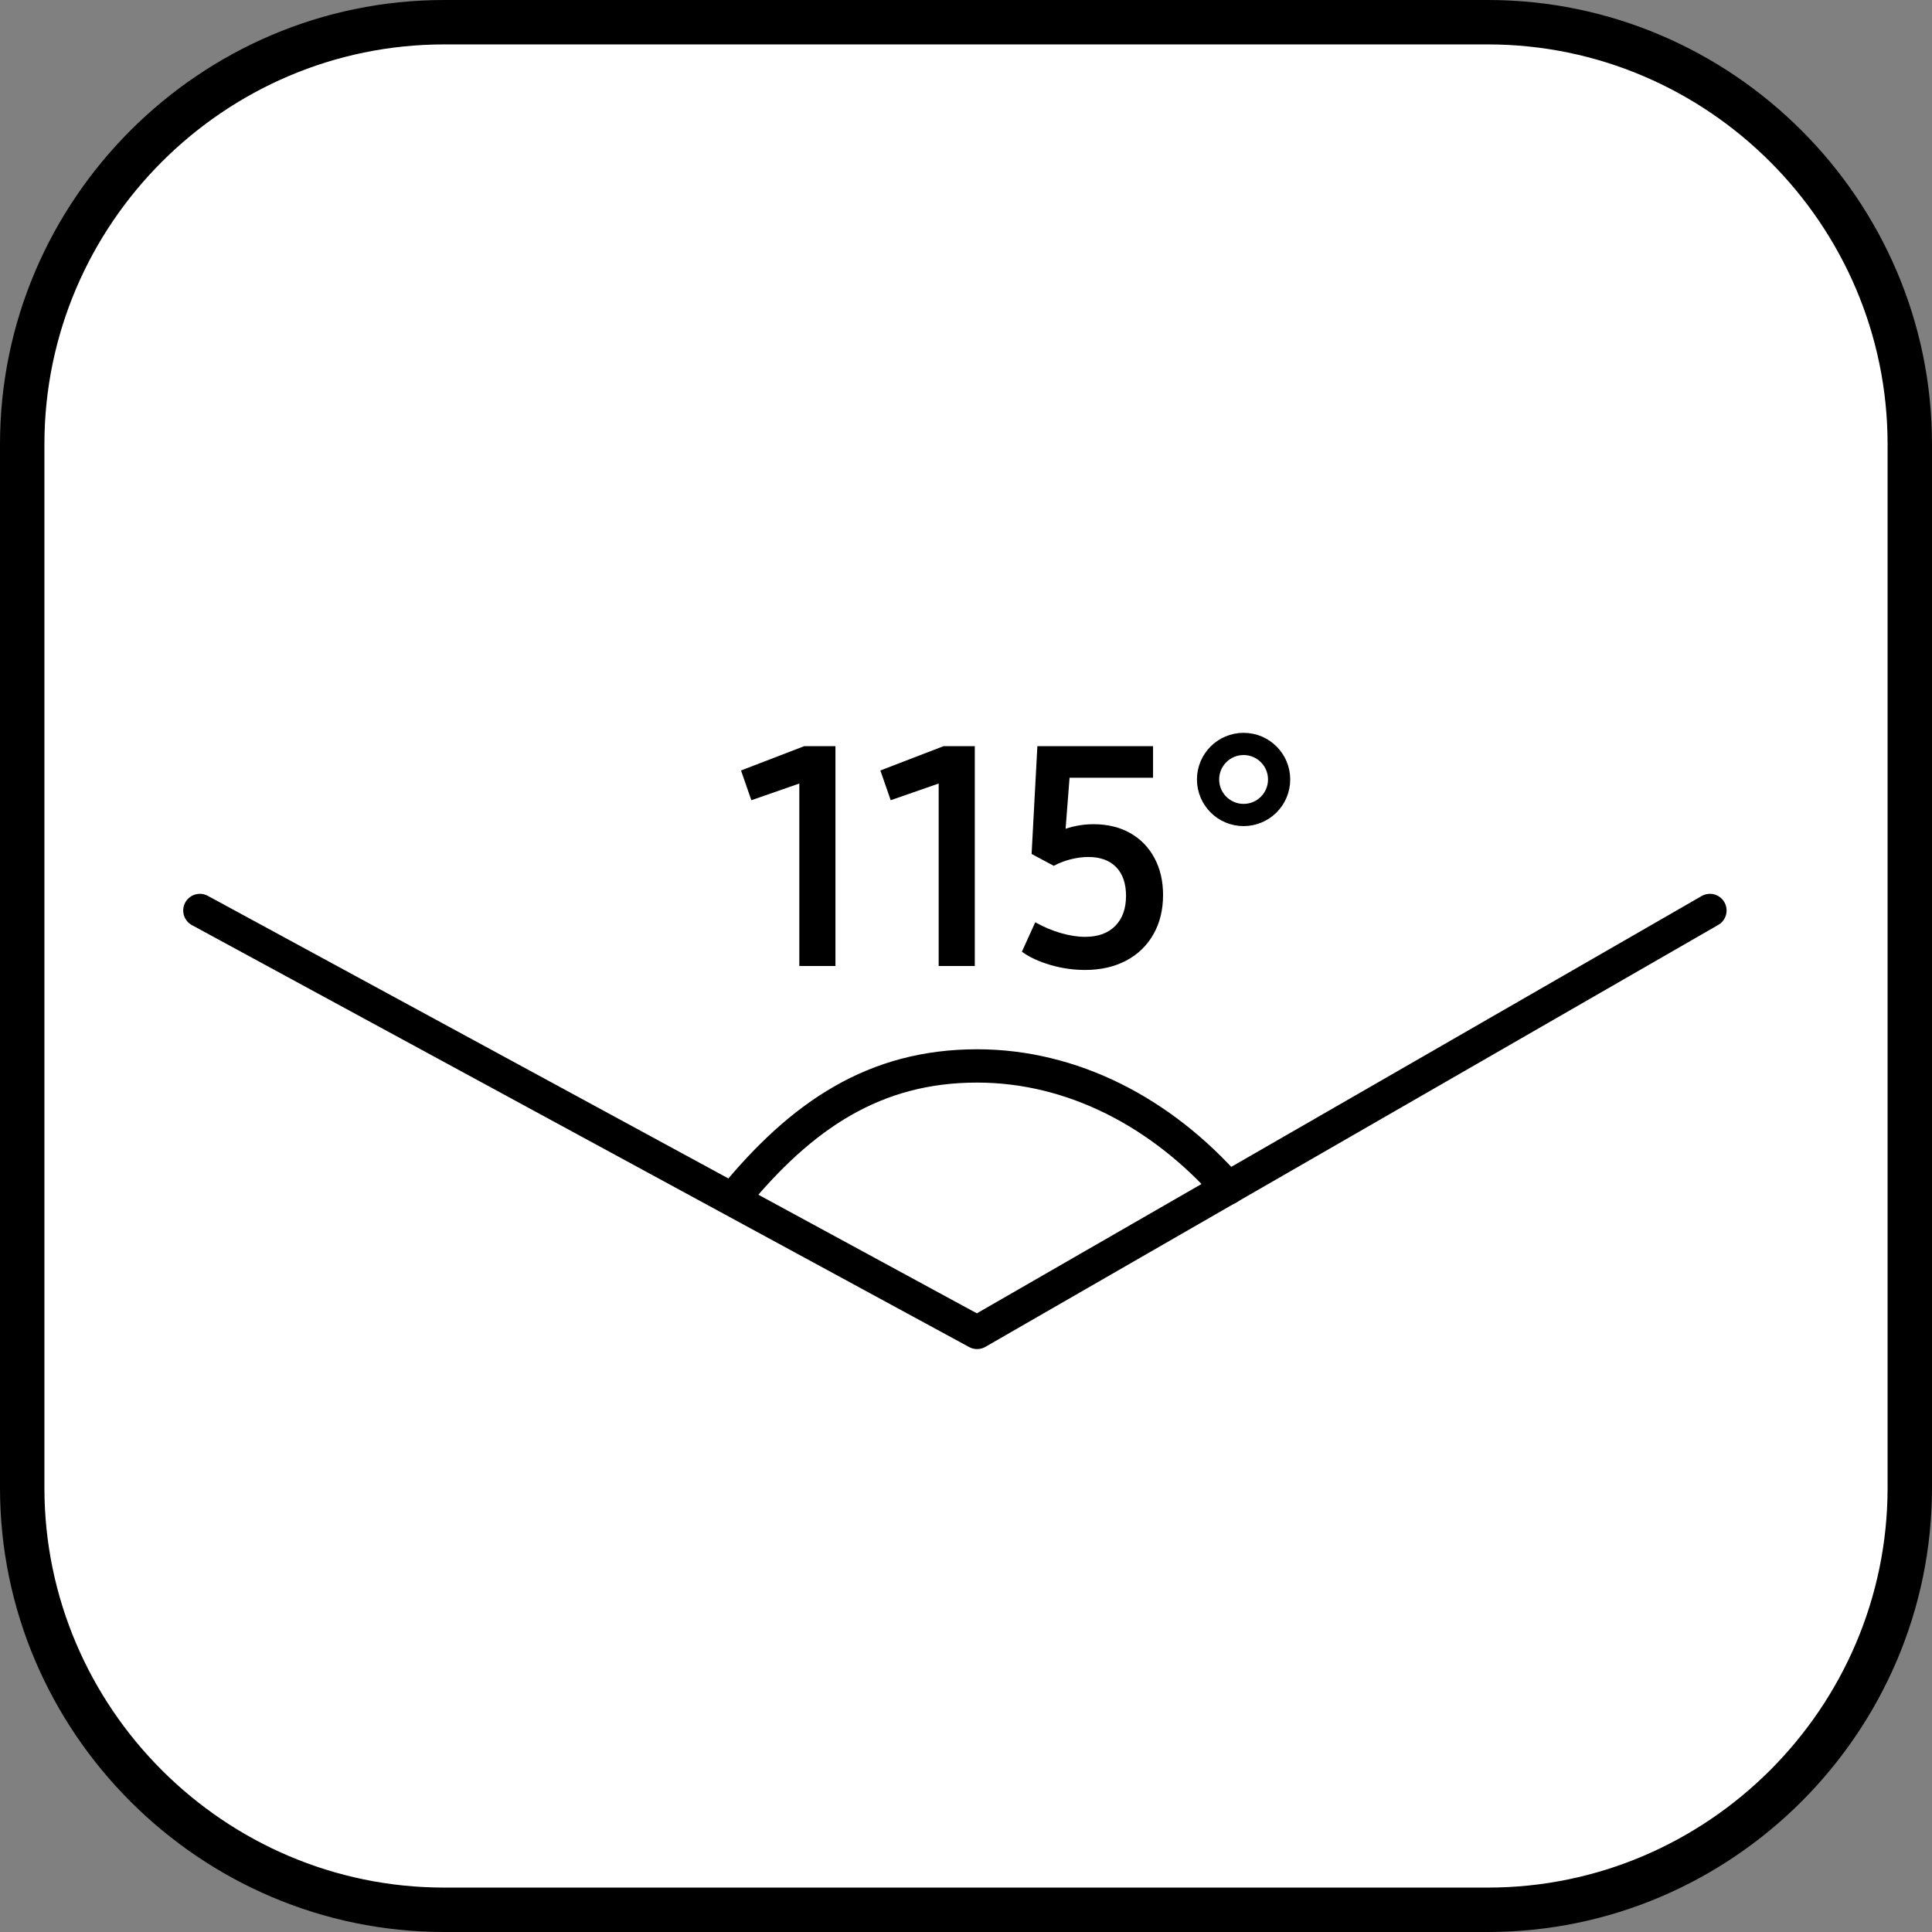
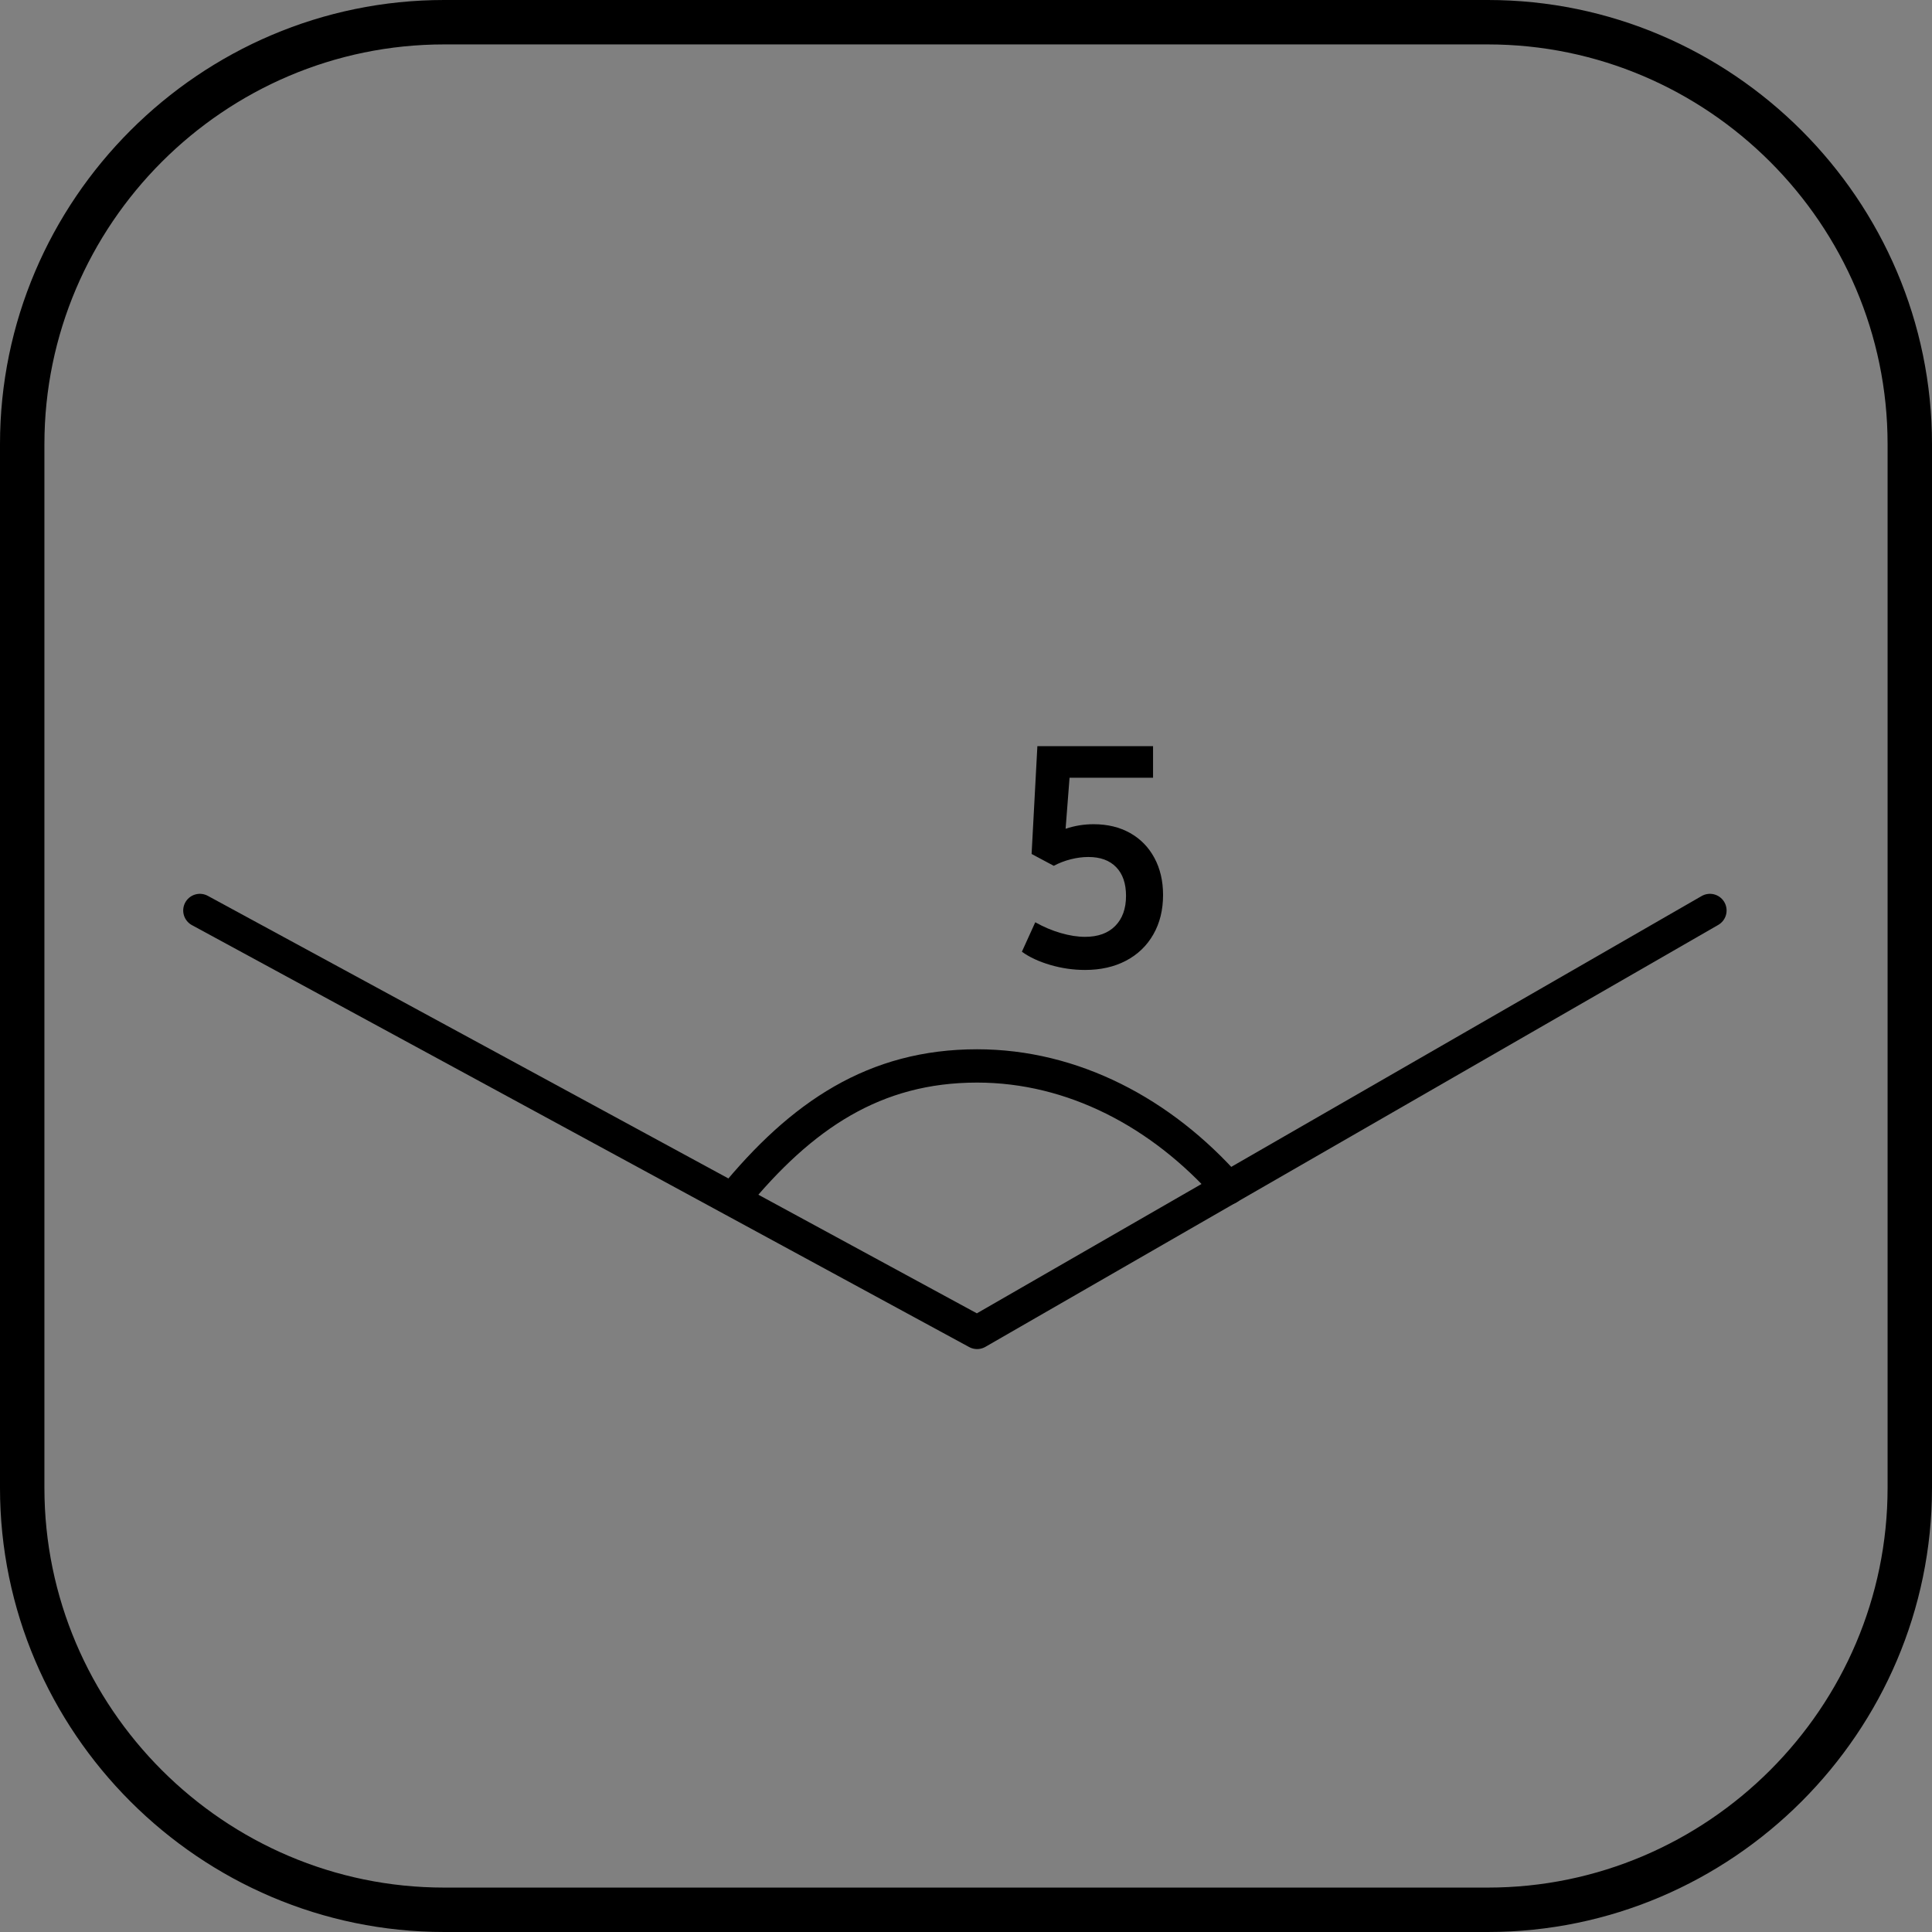
<svg xmlns="http://www.w3.org/2000/svg" version="1.1" id="Layer_1" x="0px" y="0px" viewBox="0 0 87 87" style="enable-background:new 0 0 87 87;" xml:space="preserve">
  <rect x="0" y="0" width="87" height="87" fill="#808080" stroke="none" />
  <style type="text/css">
	.st0{fill:#FFFFFF;}
	.st1{fill:none;stroke:#000000;stroke-miterlimit:10;}
	.st2{fill:none;stroke:#000000;stroke-width:1.5;stroke-linecap:round;stroke-linejoin:round;stroke-miterlimit:10;}
</style>
-   <path class="st0" d="M0.9,19v49.3c0,0,2.8,18.7,19.2,18.3  C36.5,86.3,67.7,86.2,67.7,86.2S77.5,85.5,81.5,79  c0,0,4.7-4.5,4.6-12.4S86,19,86,19S83.7,1.1,67.3,0.9S19,0.9,19,0.9S3.3,2.6,0.9,19z" />
  <g>
    <path d="M67,2c9.9,0,18,8.1,18,18v47c0,9.9-8.1,18-18,18H20c-9.9,0-18-8.1-18-18V20   c0-9.9,8.1-18,18-18H67 M67,0H20C9,0,0,9,0,20v47c0,11,9,20,20,20h47c11,0,20-9,20-20V20C87,9,78,0,67,0L67,0z" />
  </g>
-   <circle class="st1" cx="56" cy="35.1" r="1.6" />
  <polyline class="st2" points="9,41 44,60 77,41 " />
  <path class="st2" d="M33,54c3.1-3.8,6.4-6,11-6c4.3,0,8.3,2.1,11.3,5.5" />
  <g>
-     <path d="M37.621,33.602V43.5h-1.627v-8.217l-2.16,0.752l-0.465-1.34l2.844-1.094H37.621   z" />
-     <path d="M43.896,33.602V43.5h-1.627v-8.217l-2.16,0.752l-0.465-1.34l2.844-1.094H43.896   z" />
    <path d="M50.89,37.512c0.47,0.265,0.834,0.638,1.094,1.121   c0.26,0.483,0.39,1.039,0.39,1.668c0,0.675-0.146,1.267-0.438,1.777   c-0.292,0.511-0.702,0.905-1.23,1.183s-1.144,0.417-1.846,0.417   c-0.528,0-1.051-0.075-1.565-0.226s-0.941-0.349-1.278-0.595l0.602-1.326   c0.374,0.21,0.757,0.372,1.148,0.485c0.392,0.114,0.757,0.171,1.094,0.171   c0.583,0,1.037-0.164,1.36-0.492s0.485-0.779,0.485-1.354   c0-0.556-0.148-0.986-0.444-1.292c-0.296-0.305-0.713-0.458-1.251-0.458   c-0.255,0-0.52,0.034-0.793,0.103s-0.528,0.167-0.766,0.294l-0.998-0.533   l0.26-4.854h5.209v1.422h-3.76l-0.178,2.297   c0.41-0.137,0.829-0.205,1.258-0.205C49.871,37.115,50.42,37.248,50.89,37.512   z" />
  </g>
</svg>